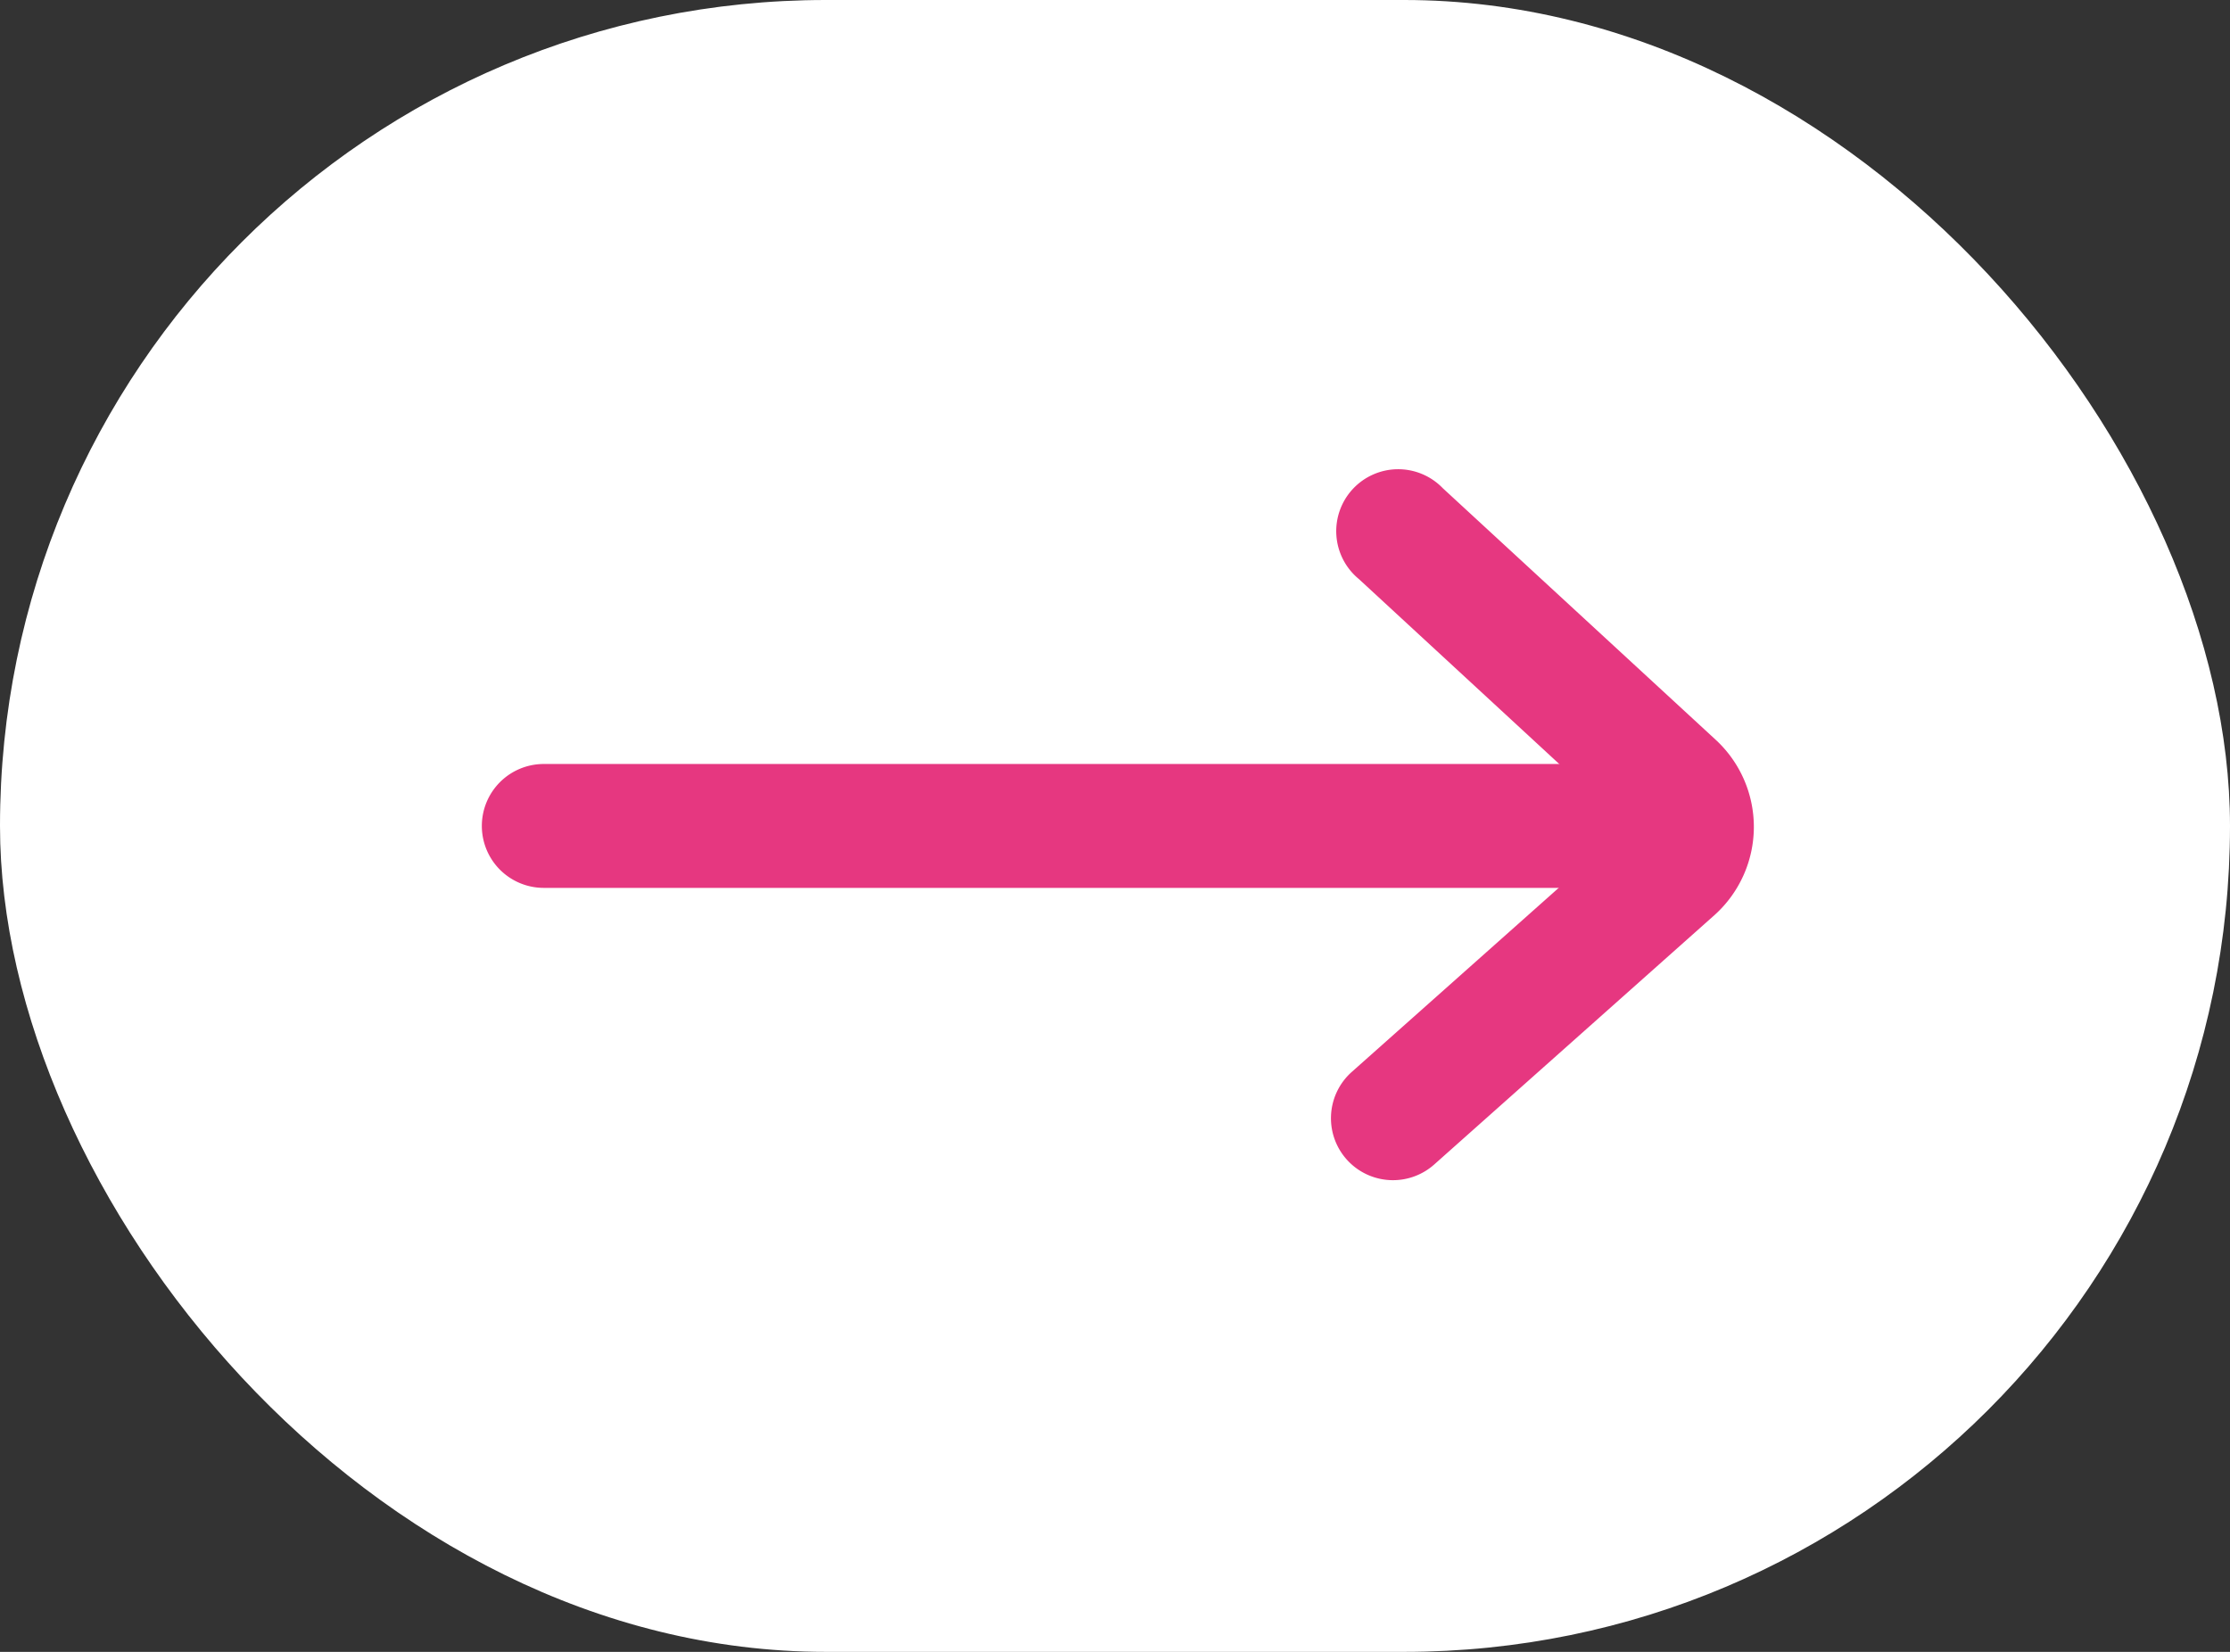
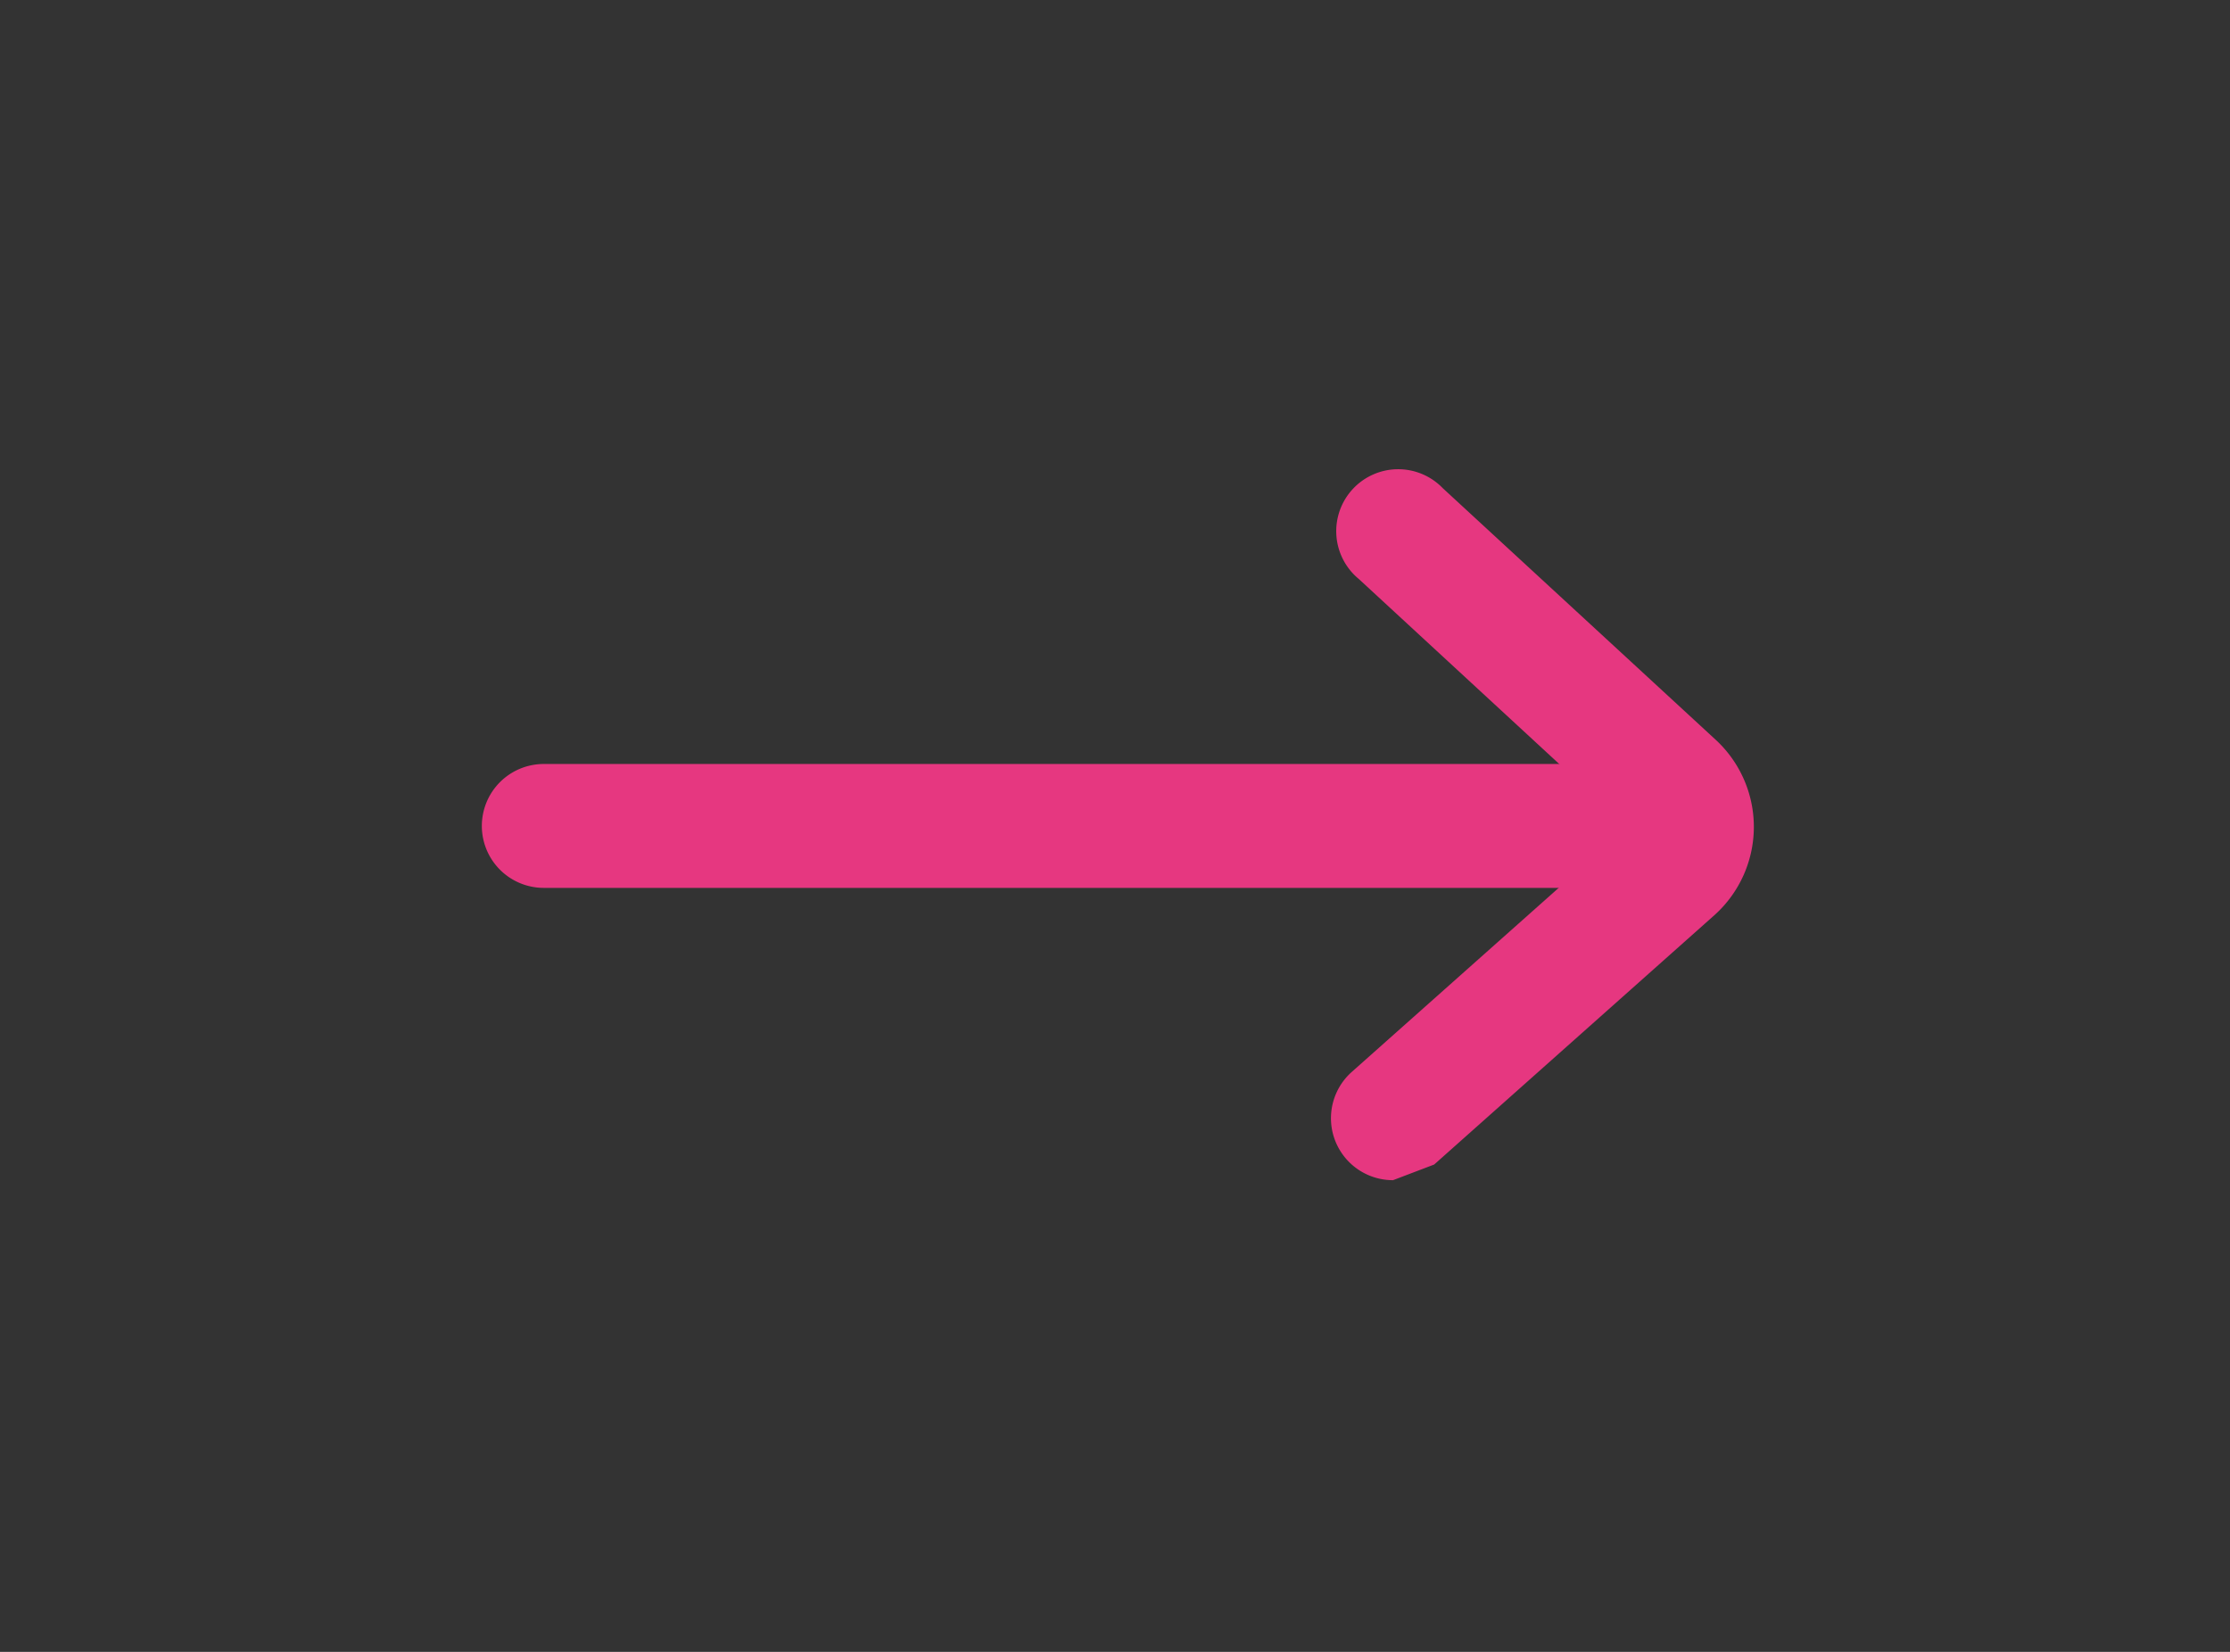
<svg xmlns="http://www.w3.org/2000/svg" width="54" height="40" viewBox="0 0 54 40">
  <rect x="0" y="0" width="54" height="40" fill="#333333" stroke="none" />
  <g id="flecha-rosa" transform="translate(-9907 -885)">
-     <rect id="Rectángulo_6562" data-name="Rectángulo 6562" width="54" height="40" rx="20" transform="translate(9907 885)" fill="#fff" />
    <g id="Grupo_28294" data-name="Grupo 28294" transform="translate(9920.168 897.922)">
      <path id="Trazado_51718" data-name="Trazado 51718" d="M22.724,1.5H-3.819A1.5,1.5,0,0,1-5.319,0a1.5,1.5,0,0,1,1.5-1.5H22.724a1.5,1.5,0,0,1,1.5,1.5A1.5,1.5,0,0,1,22.724,1.5Z" transform="translate(3.819 7.078)" fill="#e63780" />
-       <path id="Trazado_51717" data-name="Trazado 51717" d="M7.561,16.656a1.5,1.5,0,0,1-1-2.621L13.234,8.1l-6.5-6A1.5,1.5,0,1,1,8.766-.1L15.383,6a2.87,2.87,0,0,1-.025,4.225l-.012.011L8.557,16.277A1.5,1.5,0,0,1,7.561,16.656Z" transform="translate(13.004 -1)" fill="#e63780" />
+       <path id="Trazado_51717" data-name="Trazado 51717" d="M7.561,16.656a1.5,1.5,0,0,1-1-2.621L13.234,8.1l-6.5-6A1.5,1.5,0,1,1,8.766-.1L15.383,6a2.87,2.87,0,0,1-.025,4.225l-.012.011L8.557,16.277Z" transform="translate(13.004 -1)" fill="#e63780" />
    </g>
  </g>
</svg>